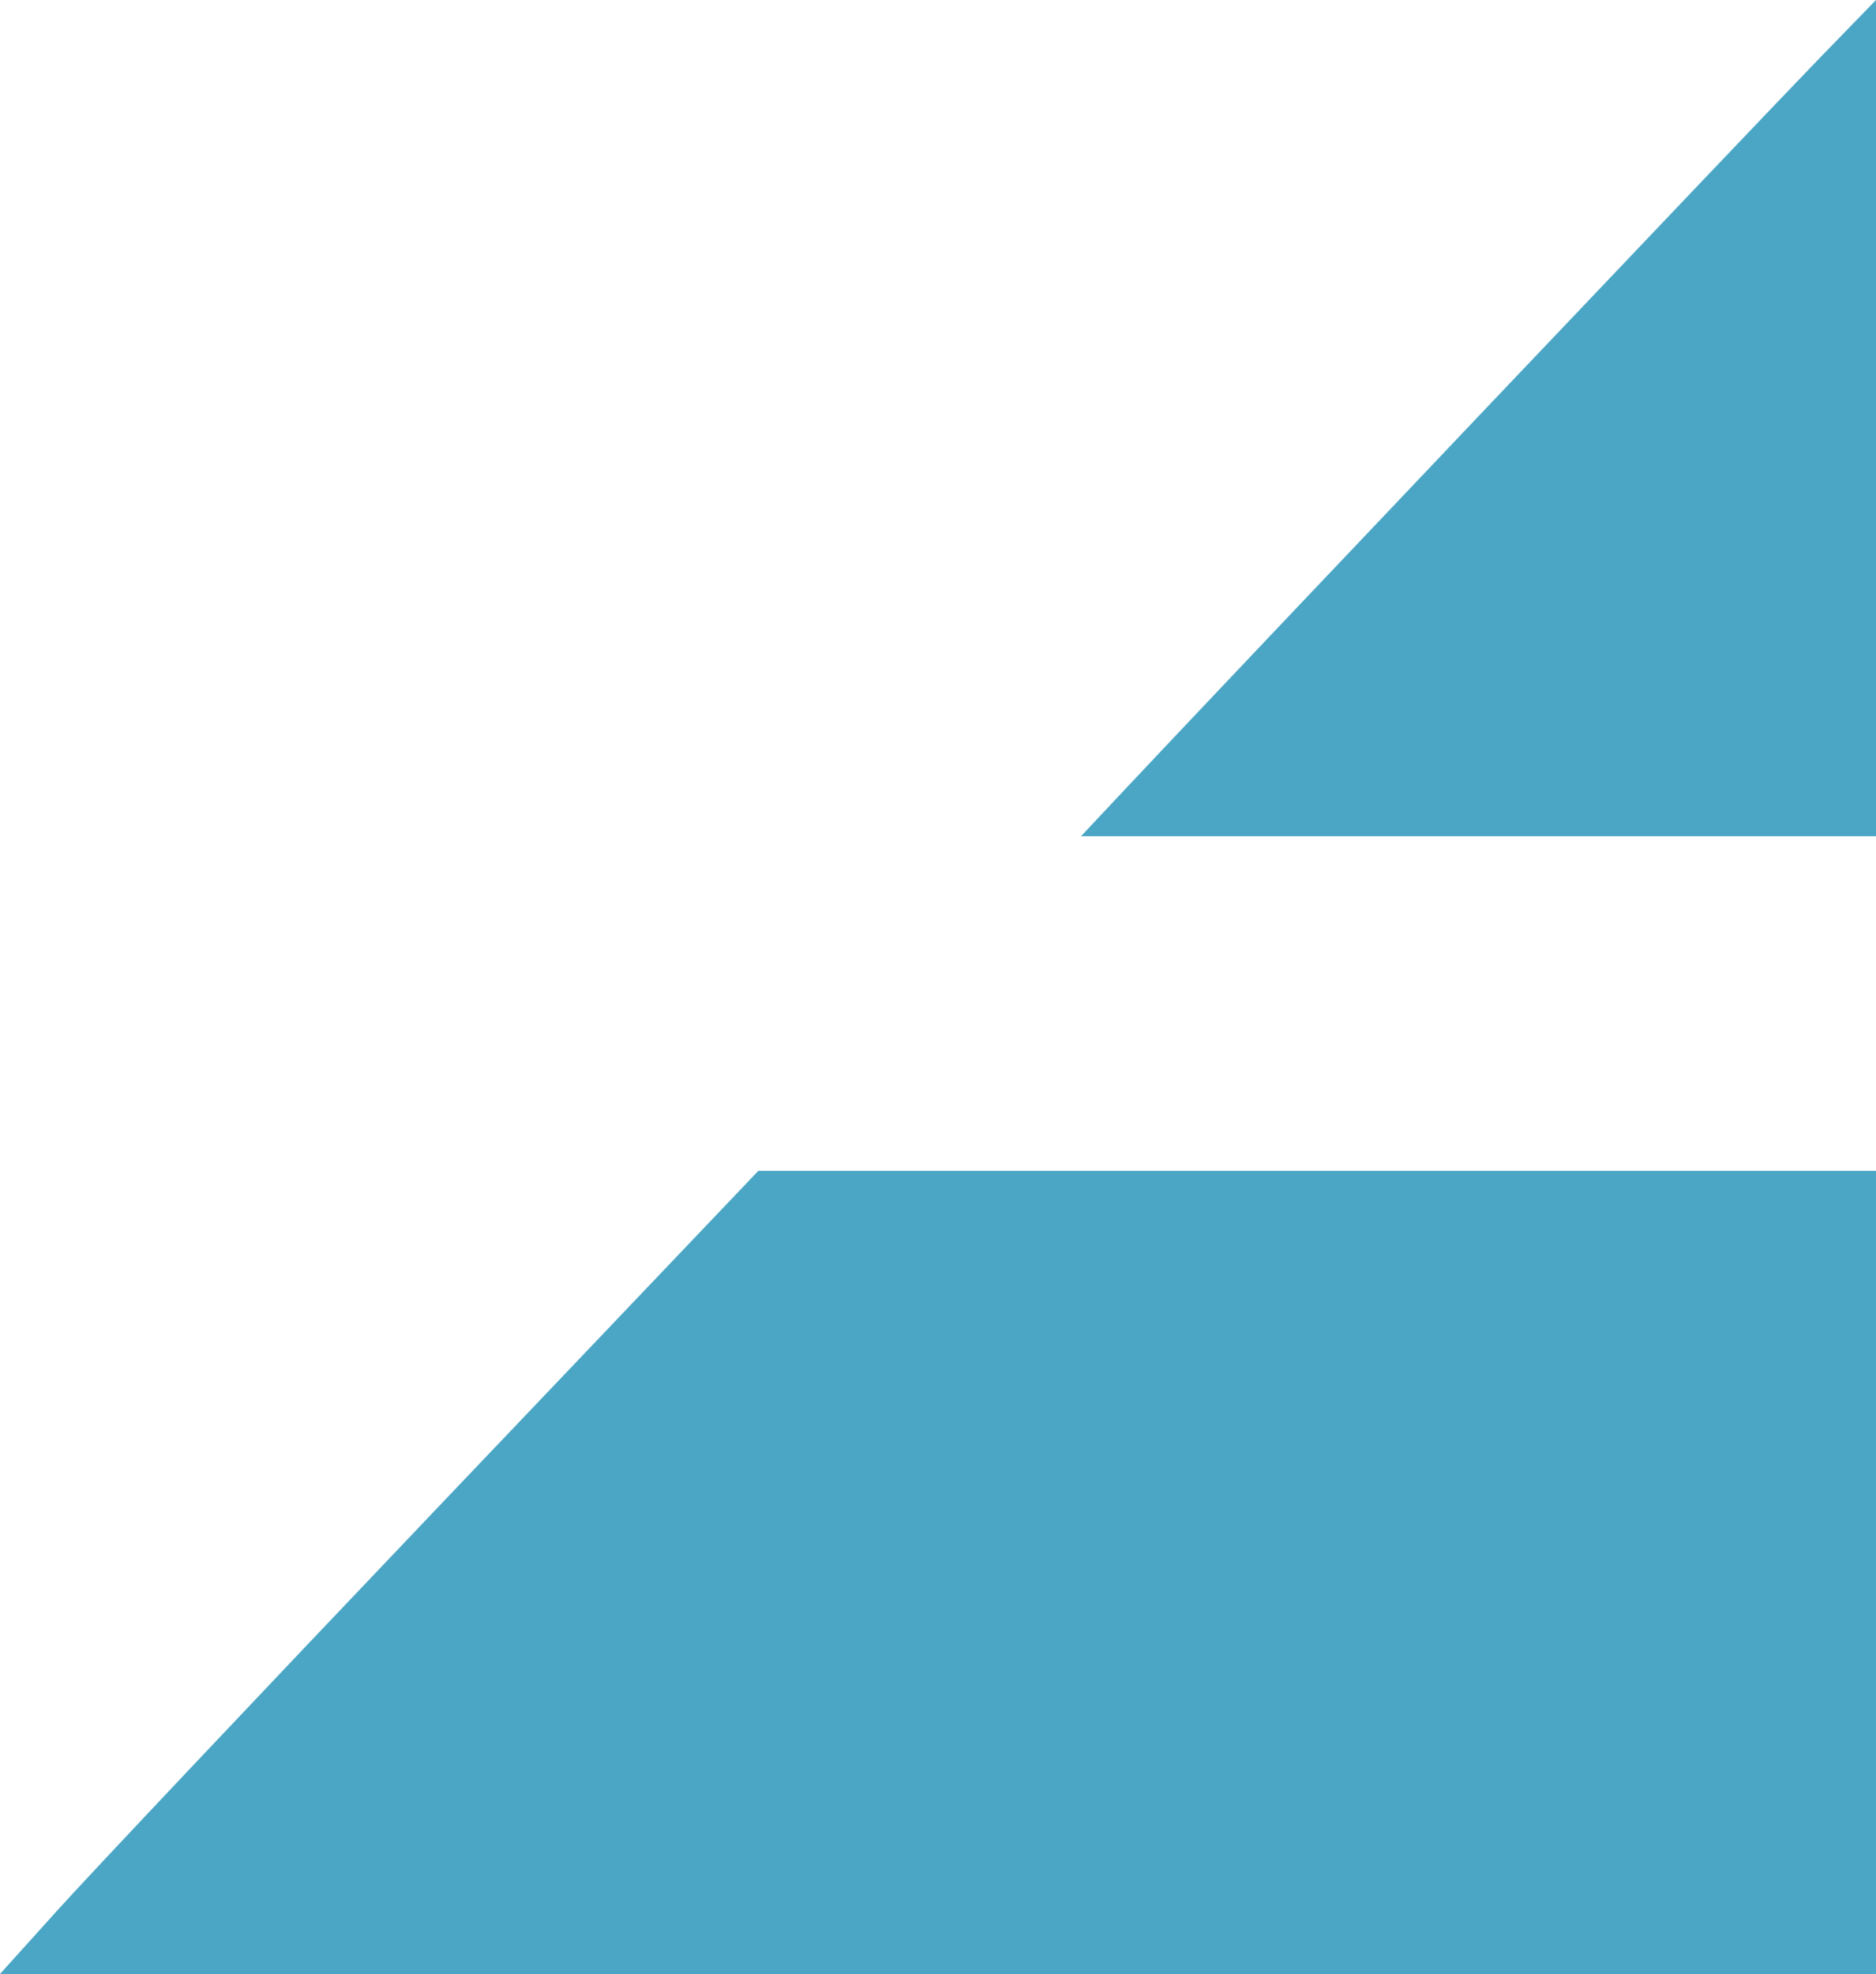
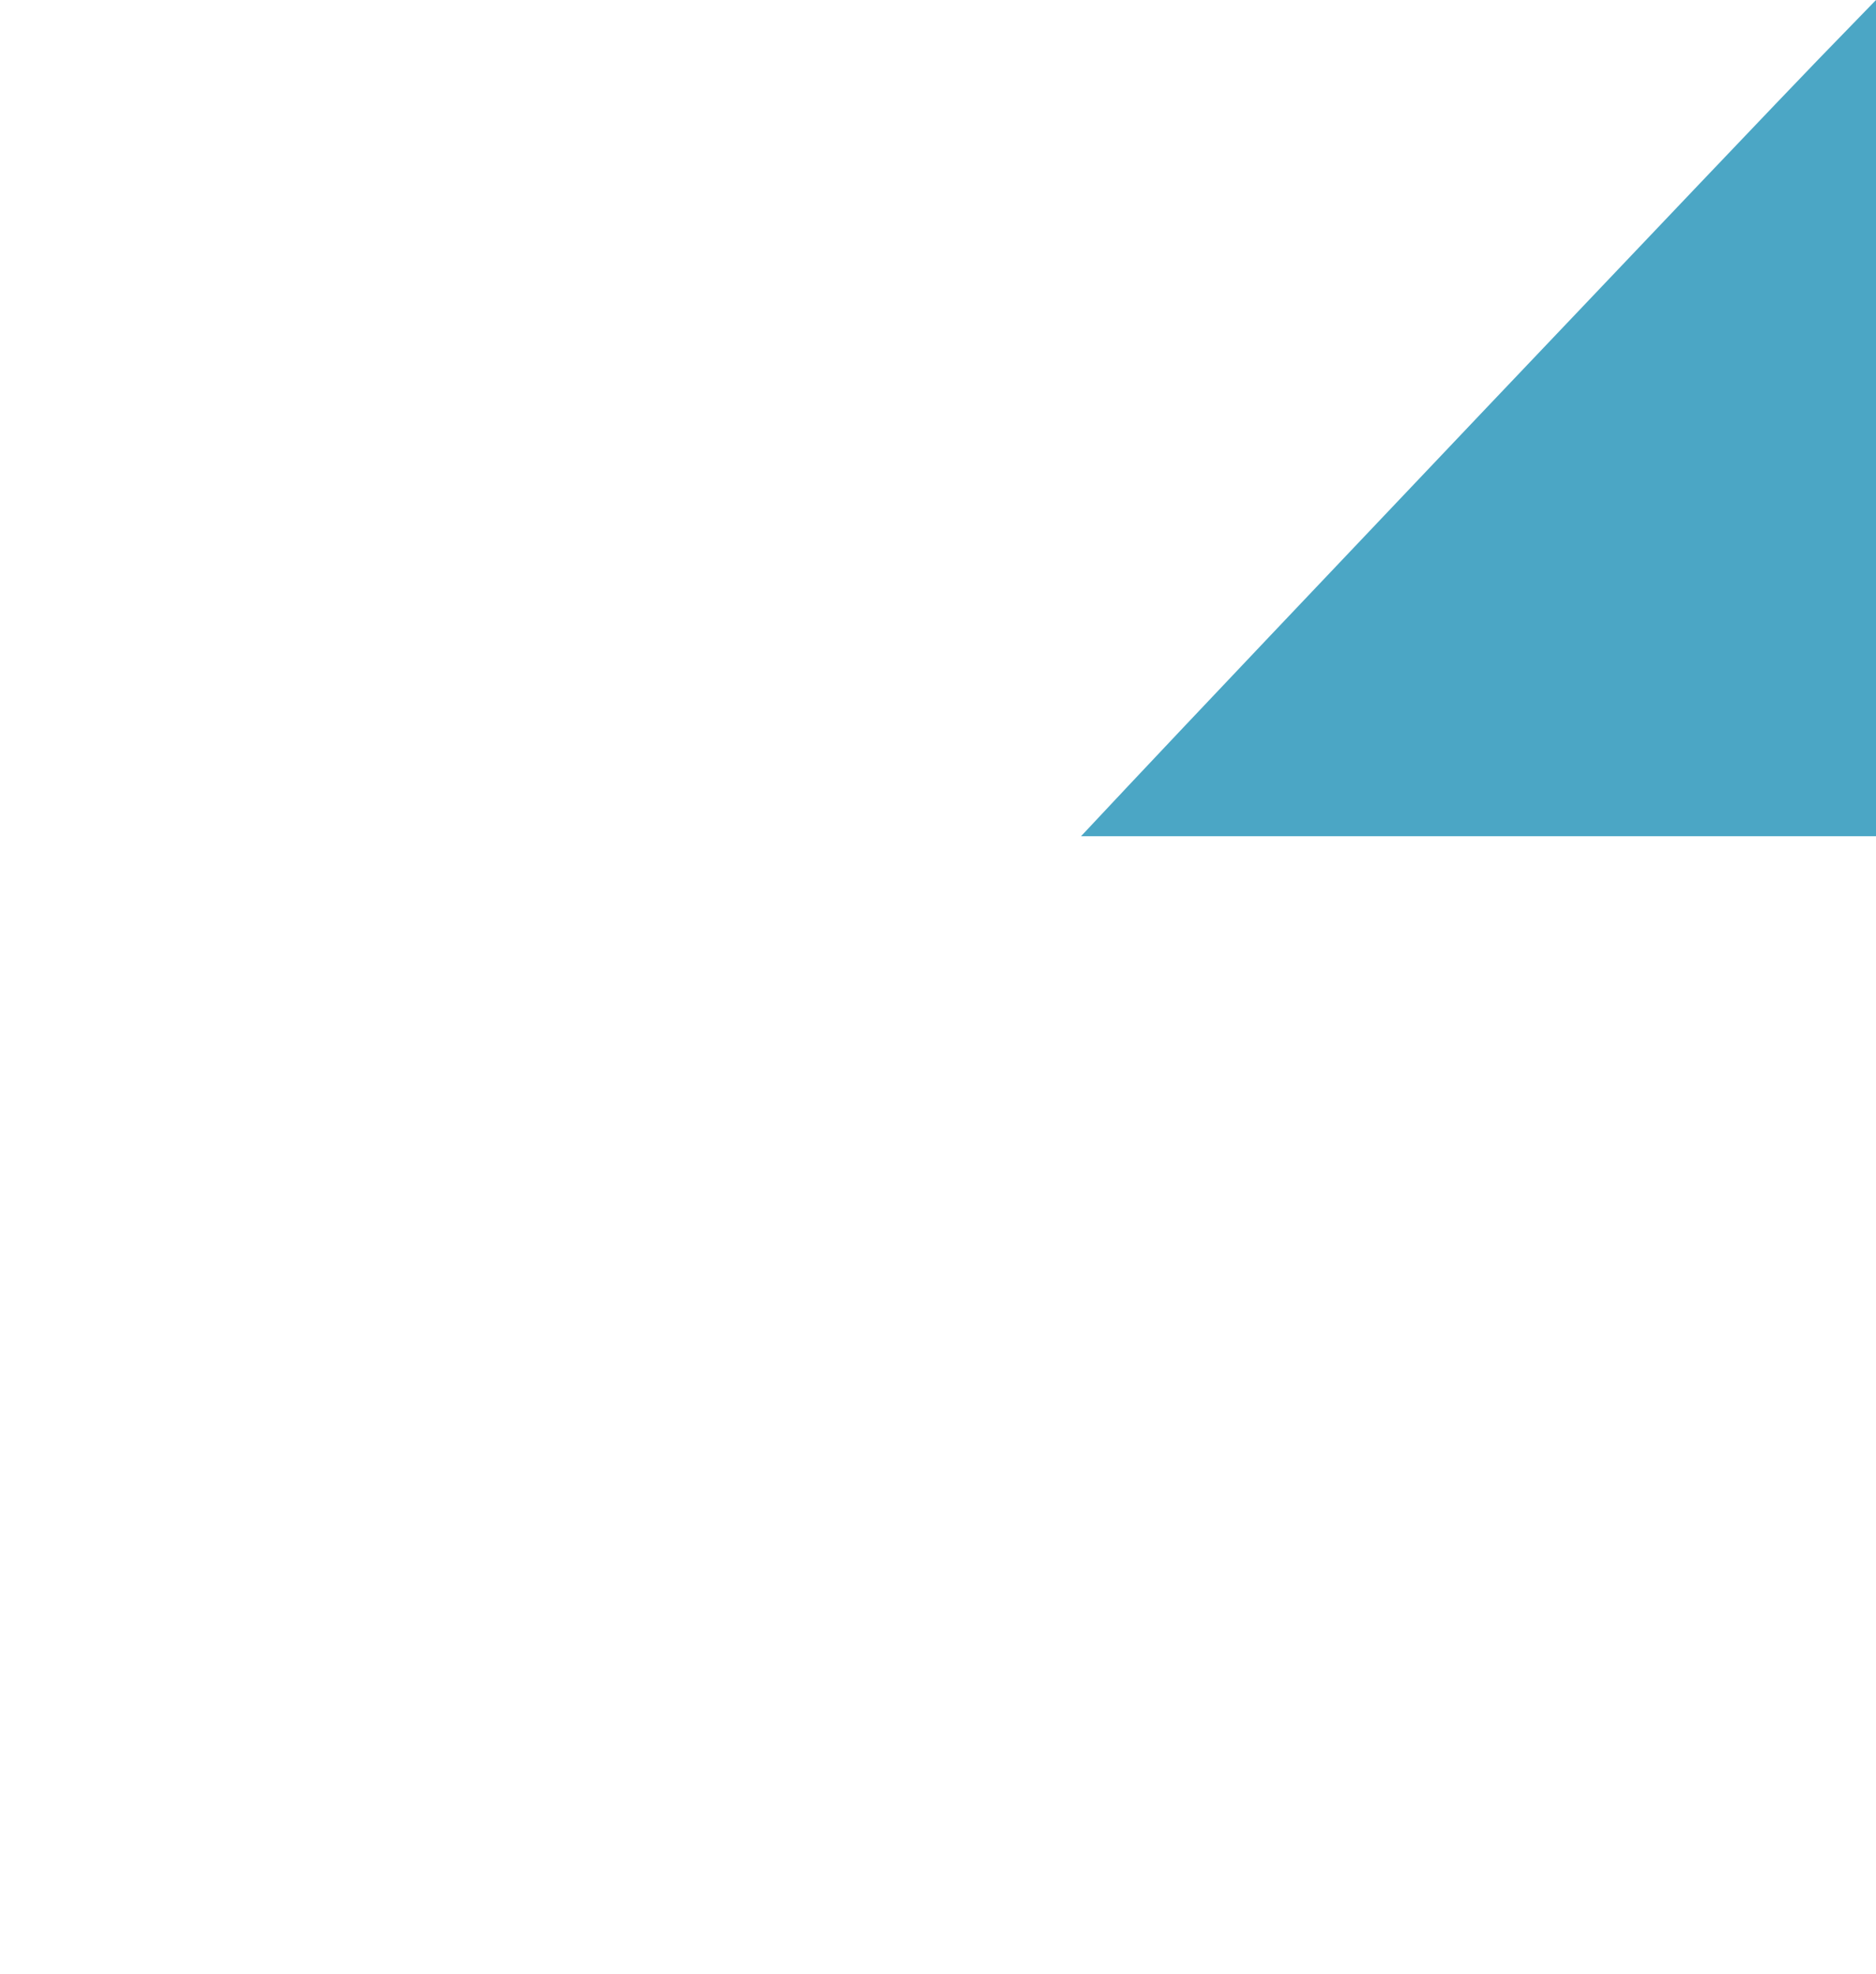
<svg xmlns="http://www.w3.org/2000/svg" width="365.14" height="384.125" viewBox="0 0 96.61 101.633">
  <path d="M149.112 84.92c4.97-5.297 32.621-34.4 35.513-37.378l3.002-3.092v43.054h-40.94z" style="fill:#4ba6c5e5;fill-opacity:1;stroke-width:1.302" transform="translate(-91.017 -44.45)" />
-   <path d="M94.01 142.765c1.646-1.826 10.432-11.13 19.526-20.675l16.533-17.357h57.558v41.35h-96.61Z" style="fill:#4ba6c5e5;fill-opacity:1;stroke-width:1.302" transform="translate(-91.017 -44.45)" />
</svg>